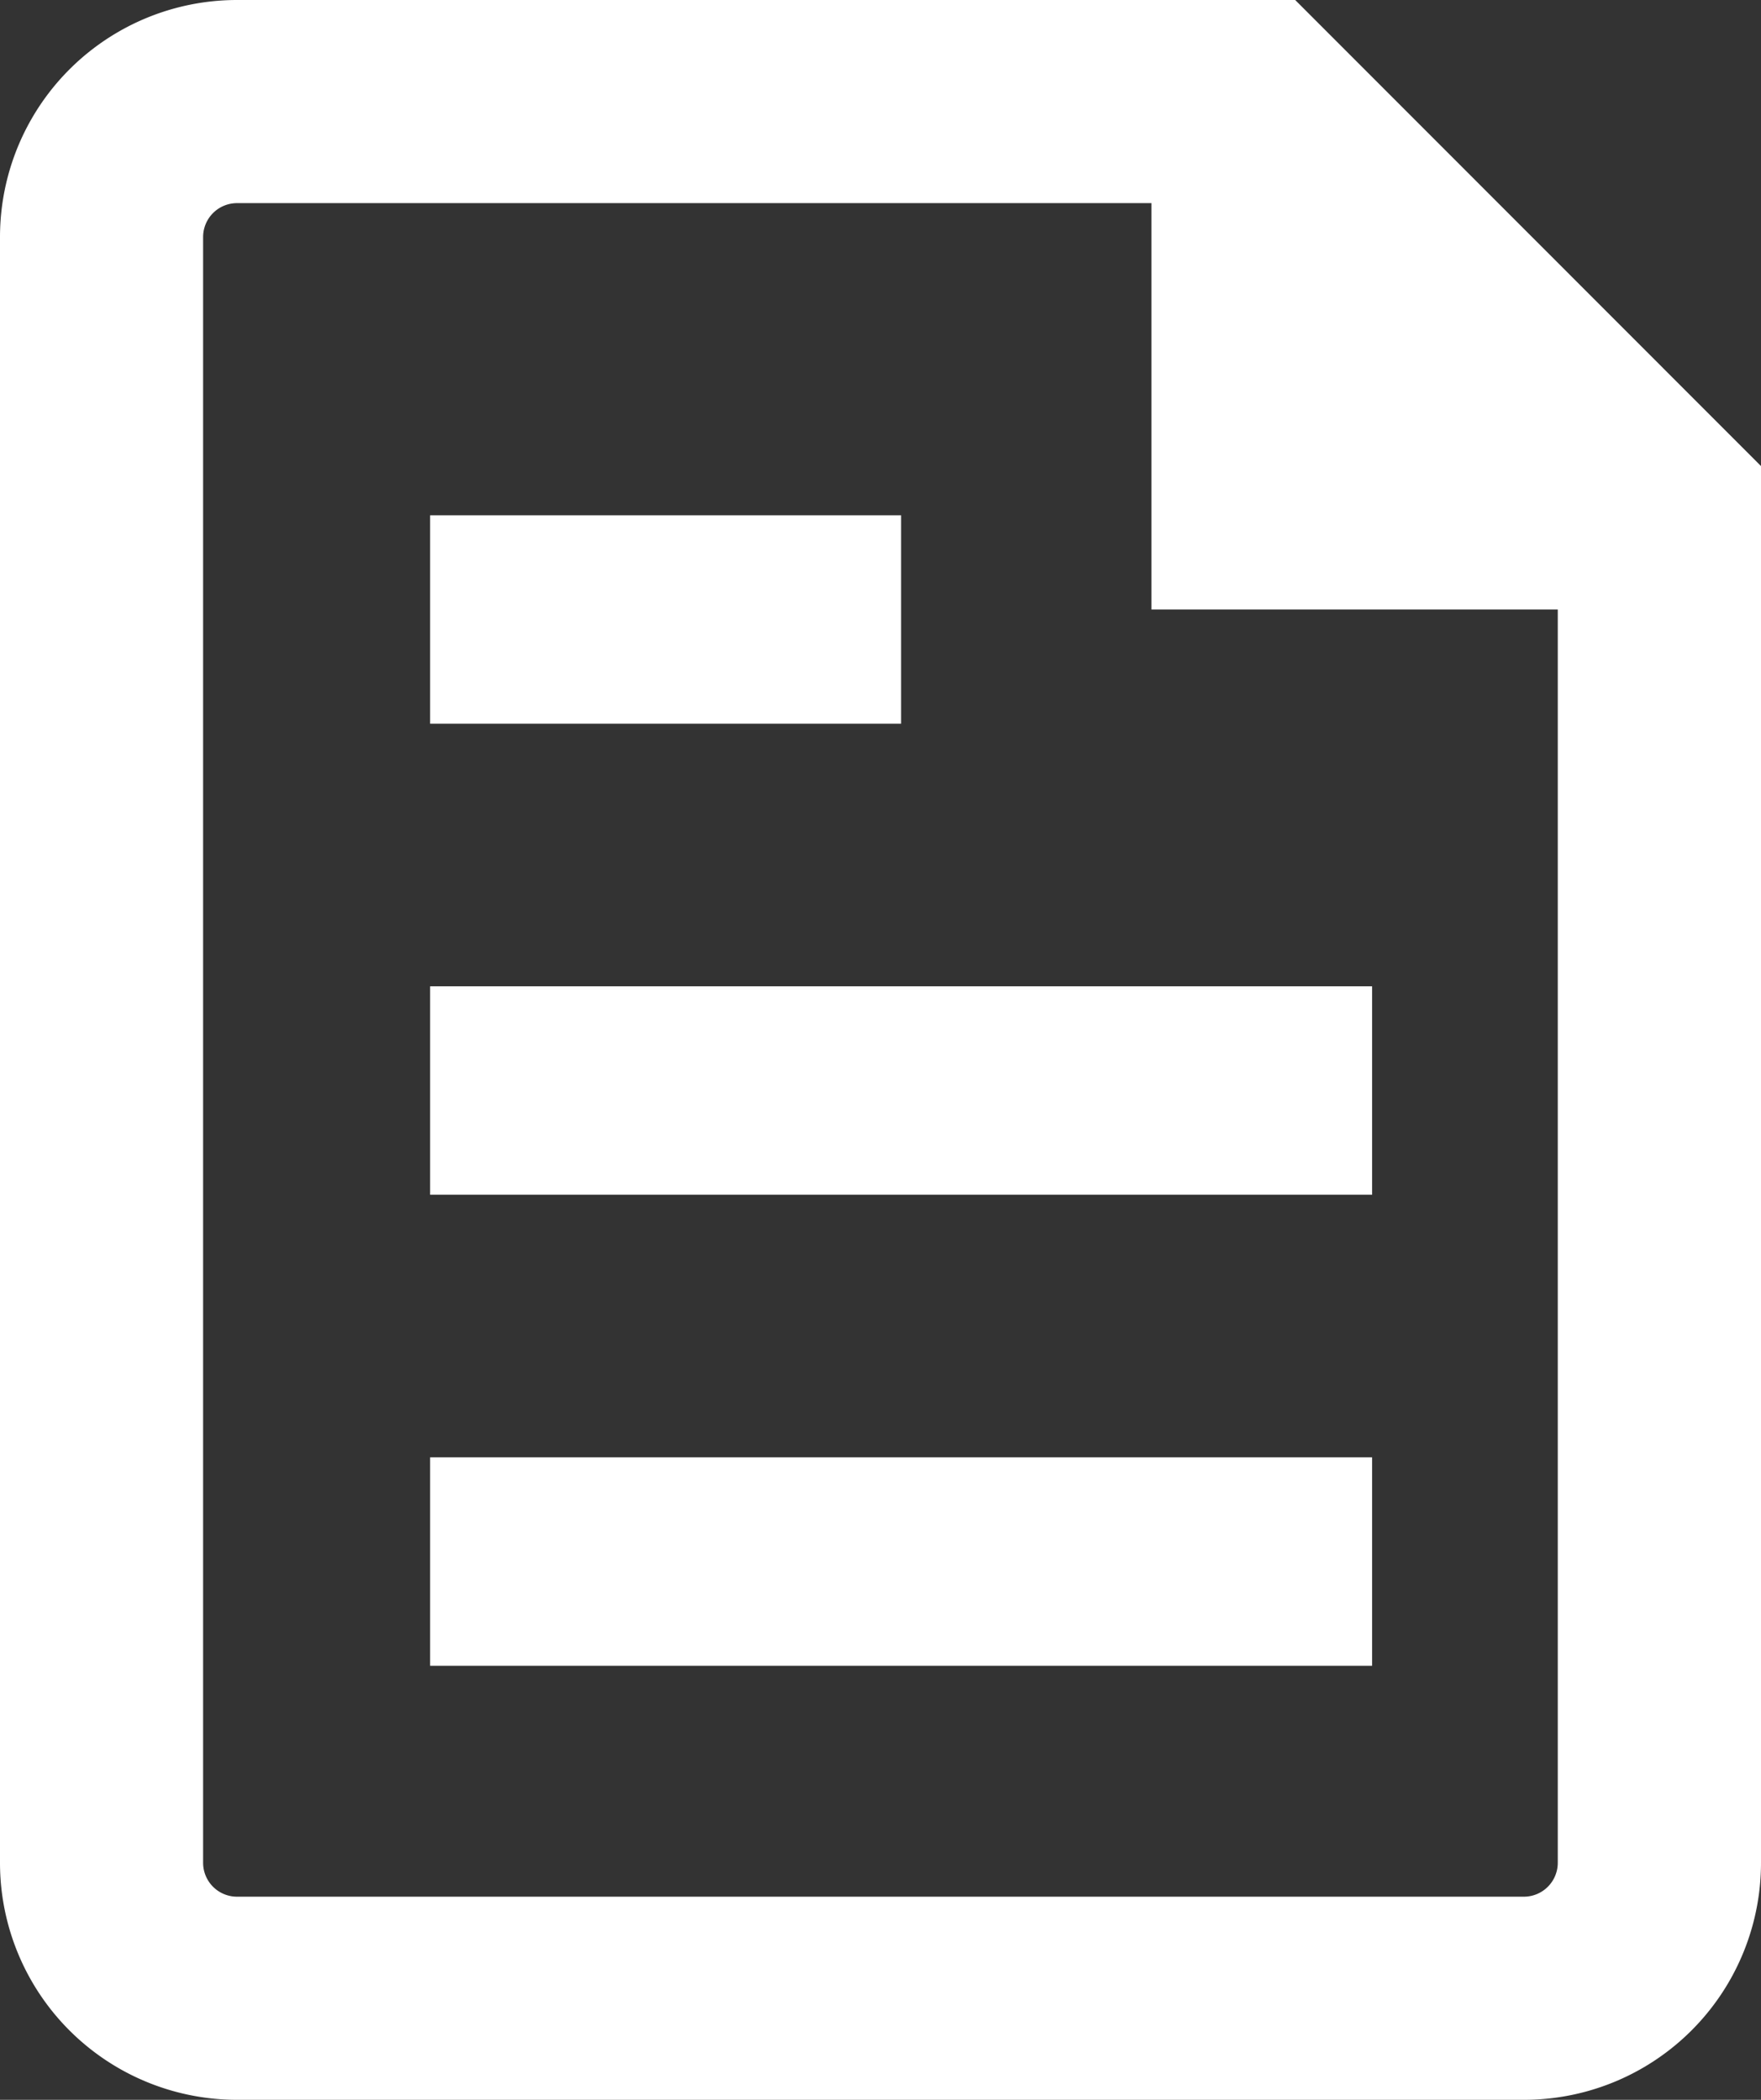
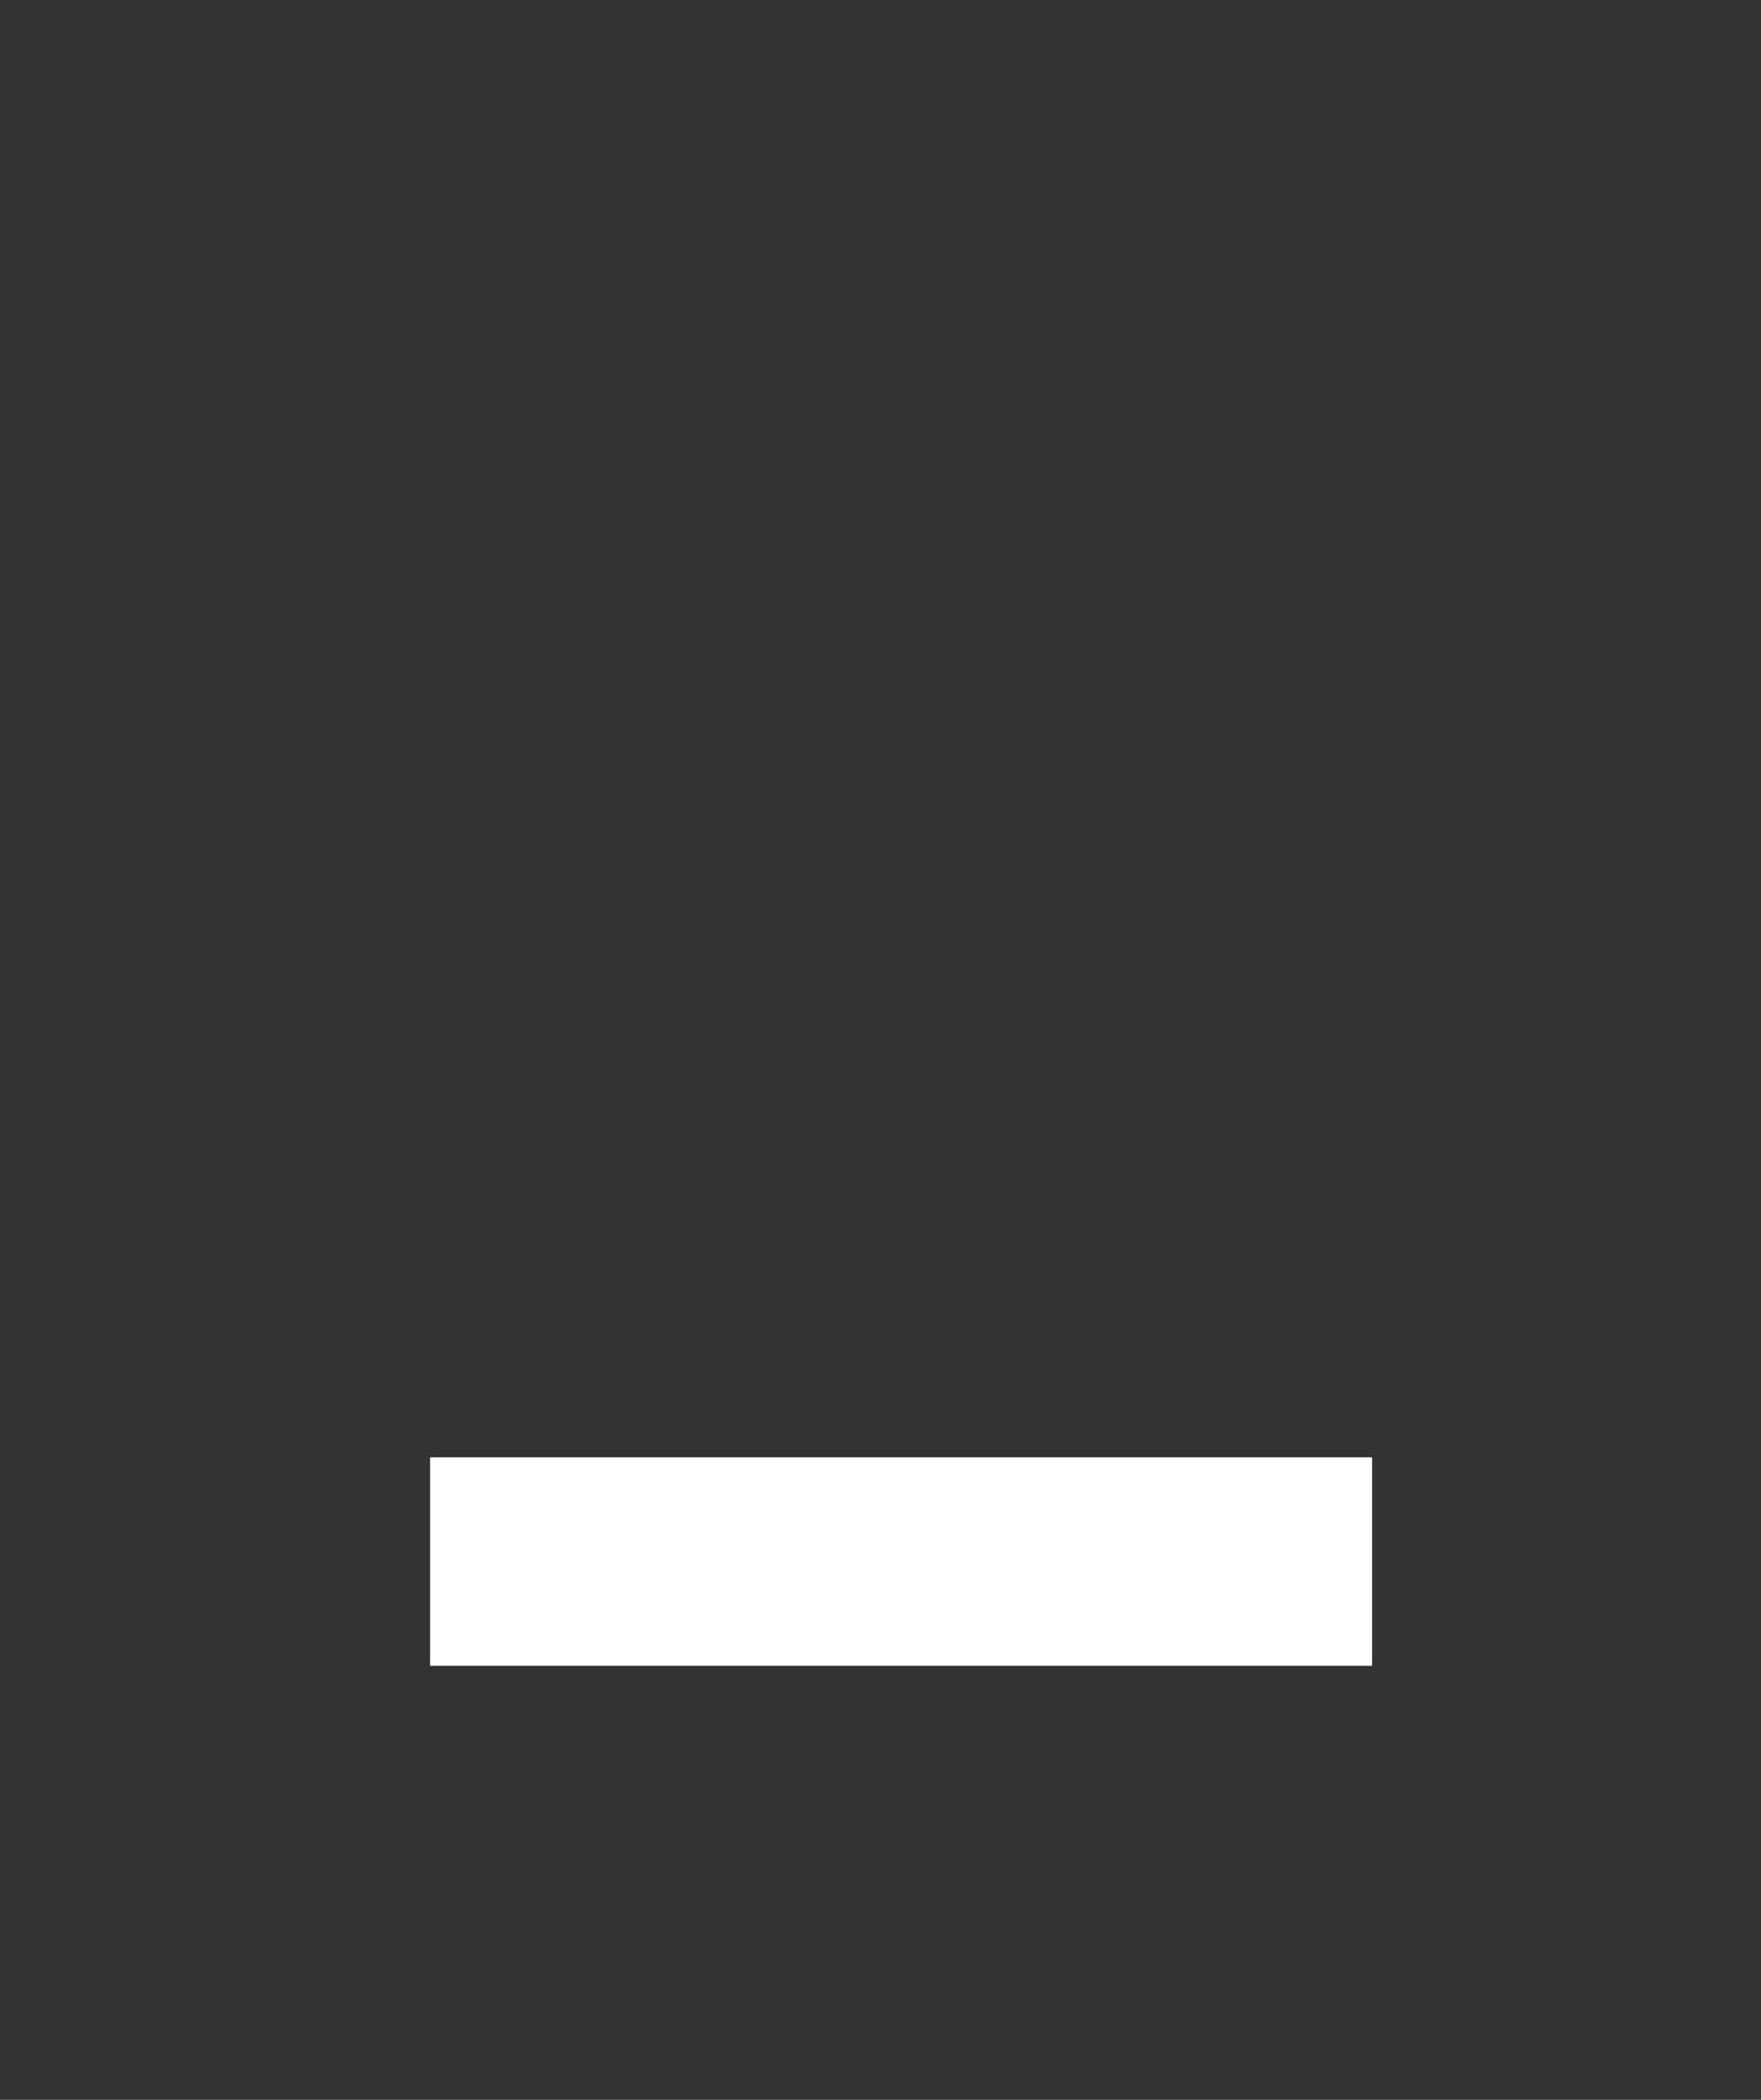
<svg xmlns="http://www.w3.org/2000/svg" width="14.956" height="17.832" viewBox="0 0 14.956 17.832">
  <rect x="0" y="0" width="14.956" height="17.832" fill="#333333" stroke="none" />
  <g id="Group_717" data-name="Group 717" transform="translate(-24 -19)">
-     <path id="Path_8345" data-name="Path 8345" d="M26.013,36.832H36.943a2.013,2.013,0,0,0,2.013-2.013V22.958L35,19H26.013A2.013,2.013,0,0,0,24,21.013V34.819A2.013,2.013,0,0,0,26.013,36.832Zm-.288-15.819a.288.288,0,0,1,.288-.288h7.766v3.451H37.23V34.819a.288.288,0,0,1-.288.288H26.013a.288.288,0,0,1-.288-.288Z" transform="translate(0 0)" fill="#fff" />
    <rect id="Rectangle_498" data-name="Rectangle 498" width="8" height="1.77" transform="translate(27.653 31.376)" fill="#fff" />
-     <rect id="Rectangle_499" data-name="Rectangle 499" width="8" height="1.77" transform="translate(27.653 27.376)" fill="#fff" />
-     <rect id="Rectangle_500" data-name="Rectangle 500" width="4" height="1.77" transform="translate(27.653 23.376)" fill="#fff" />
  </g>
</svg>